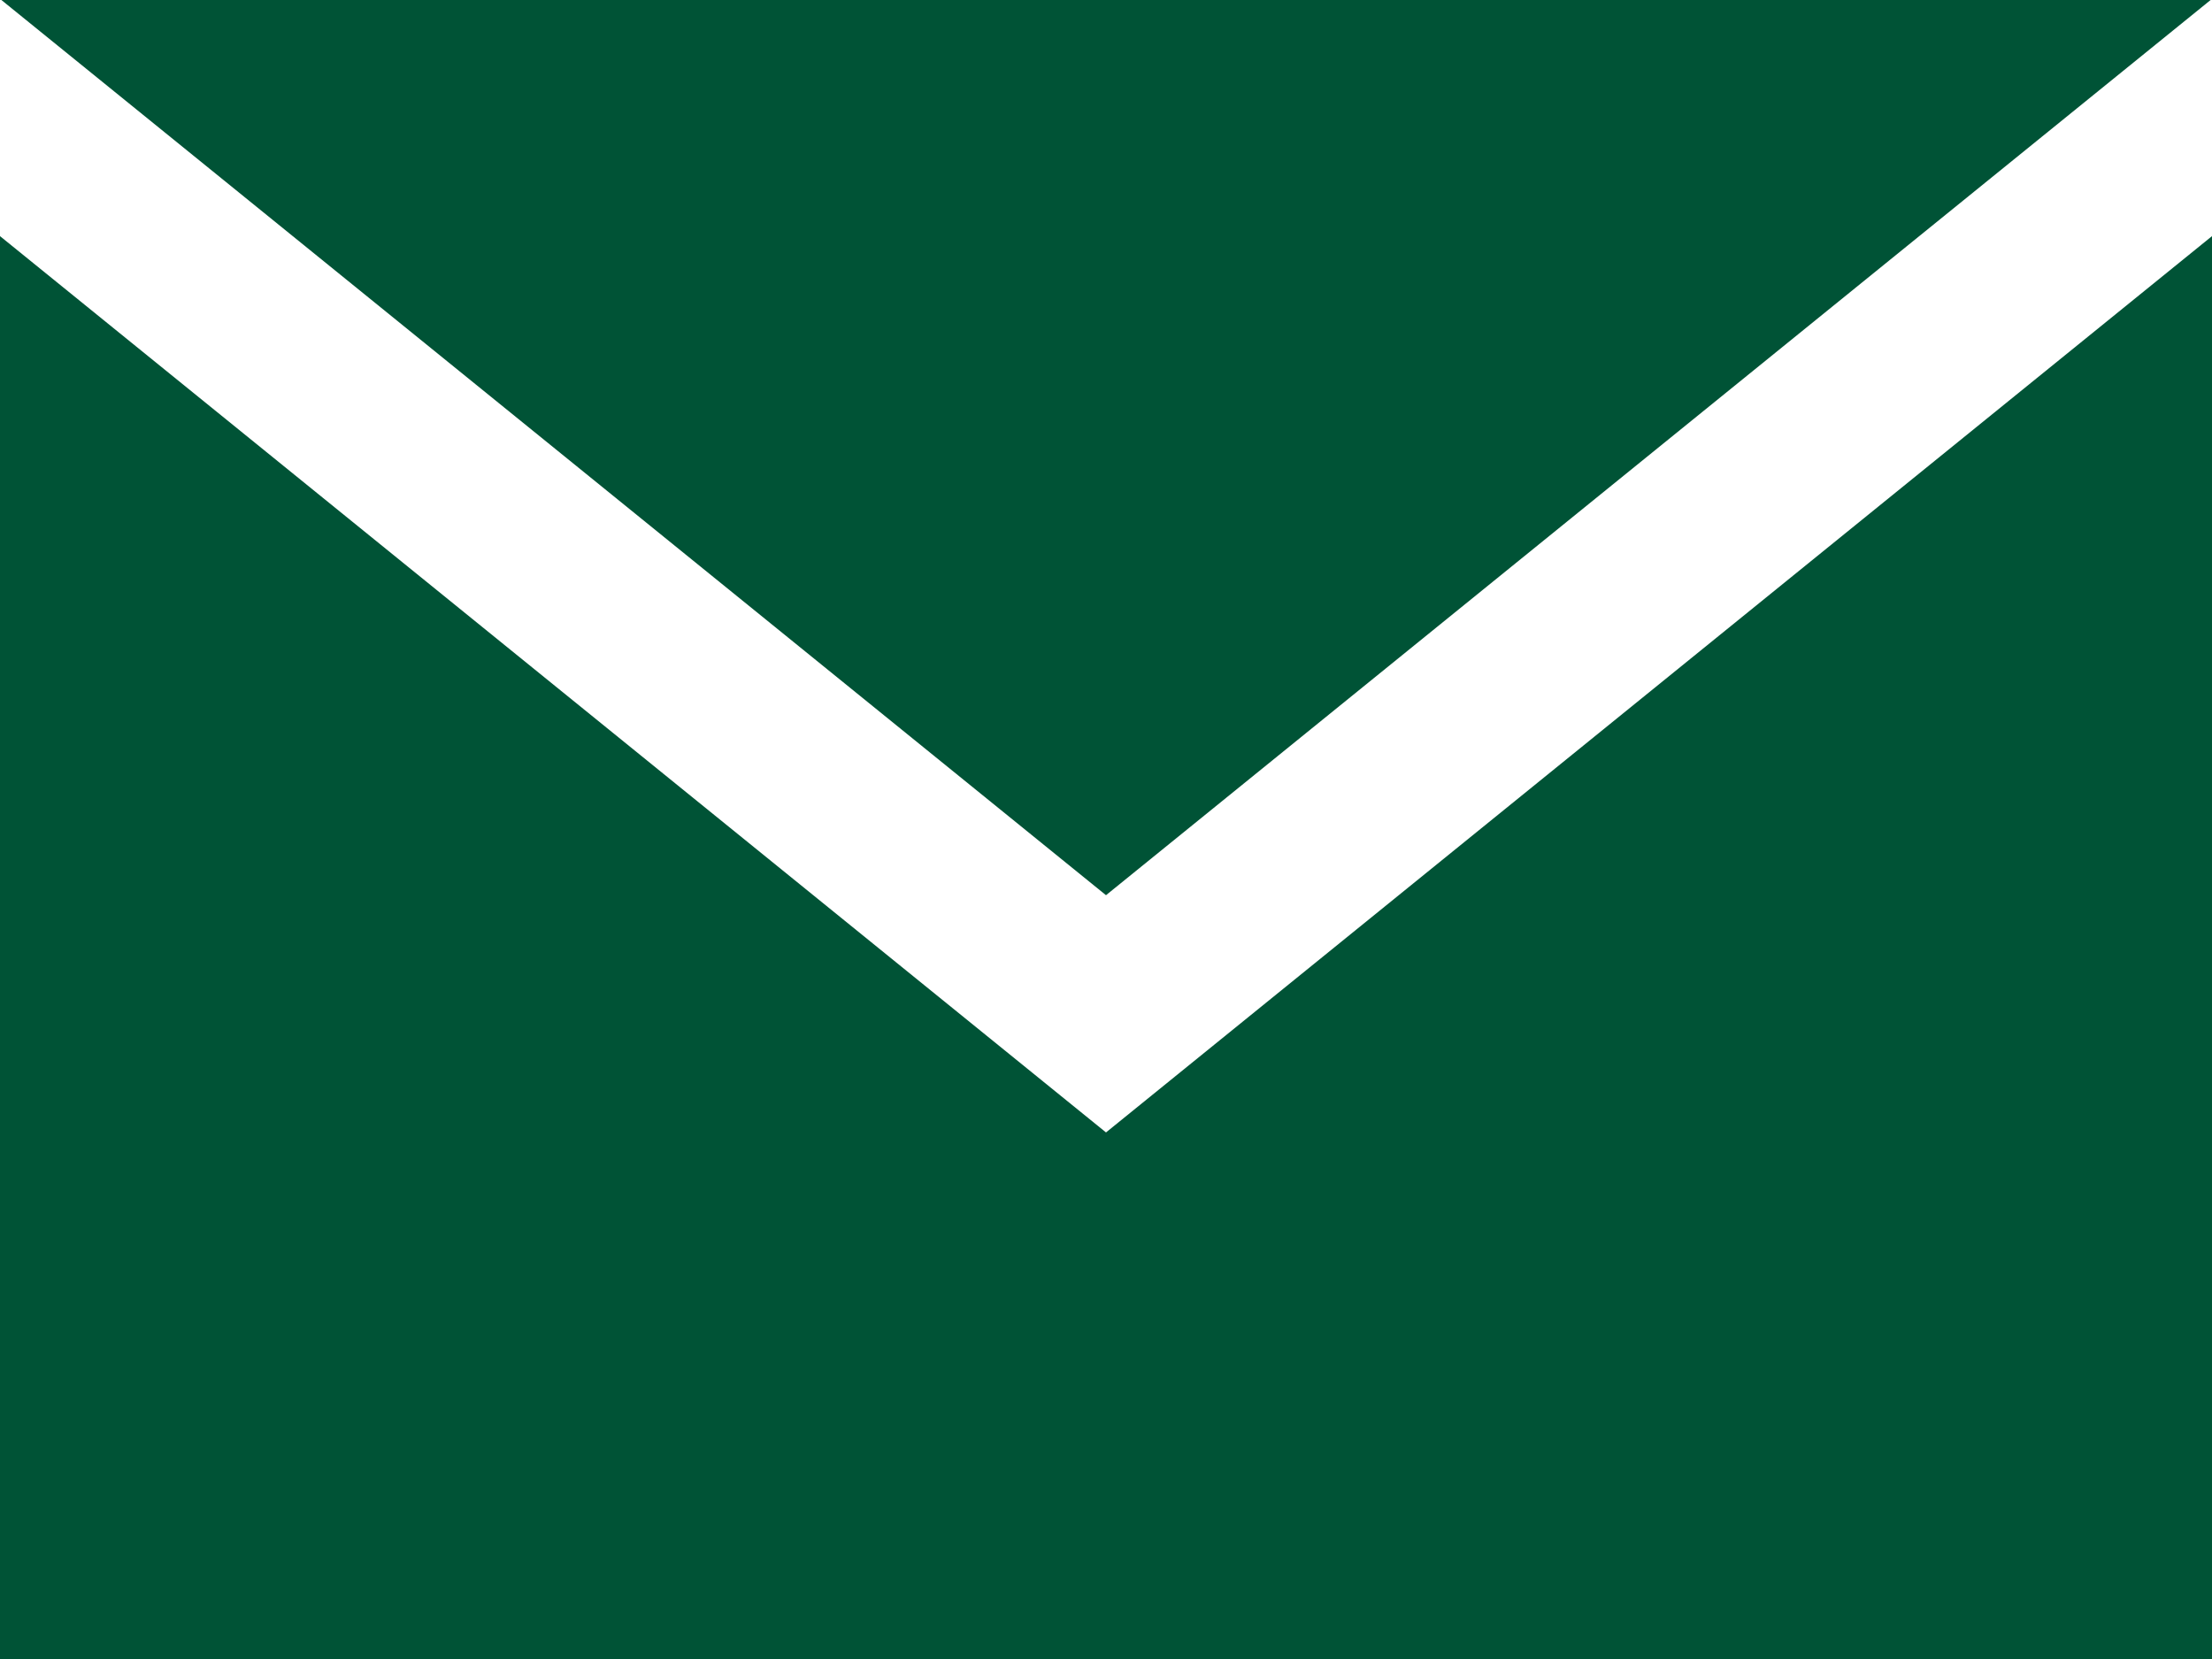
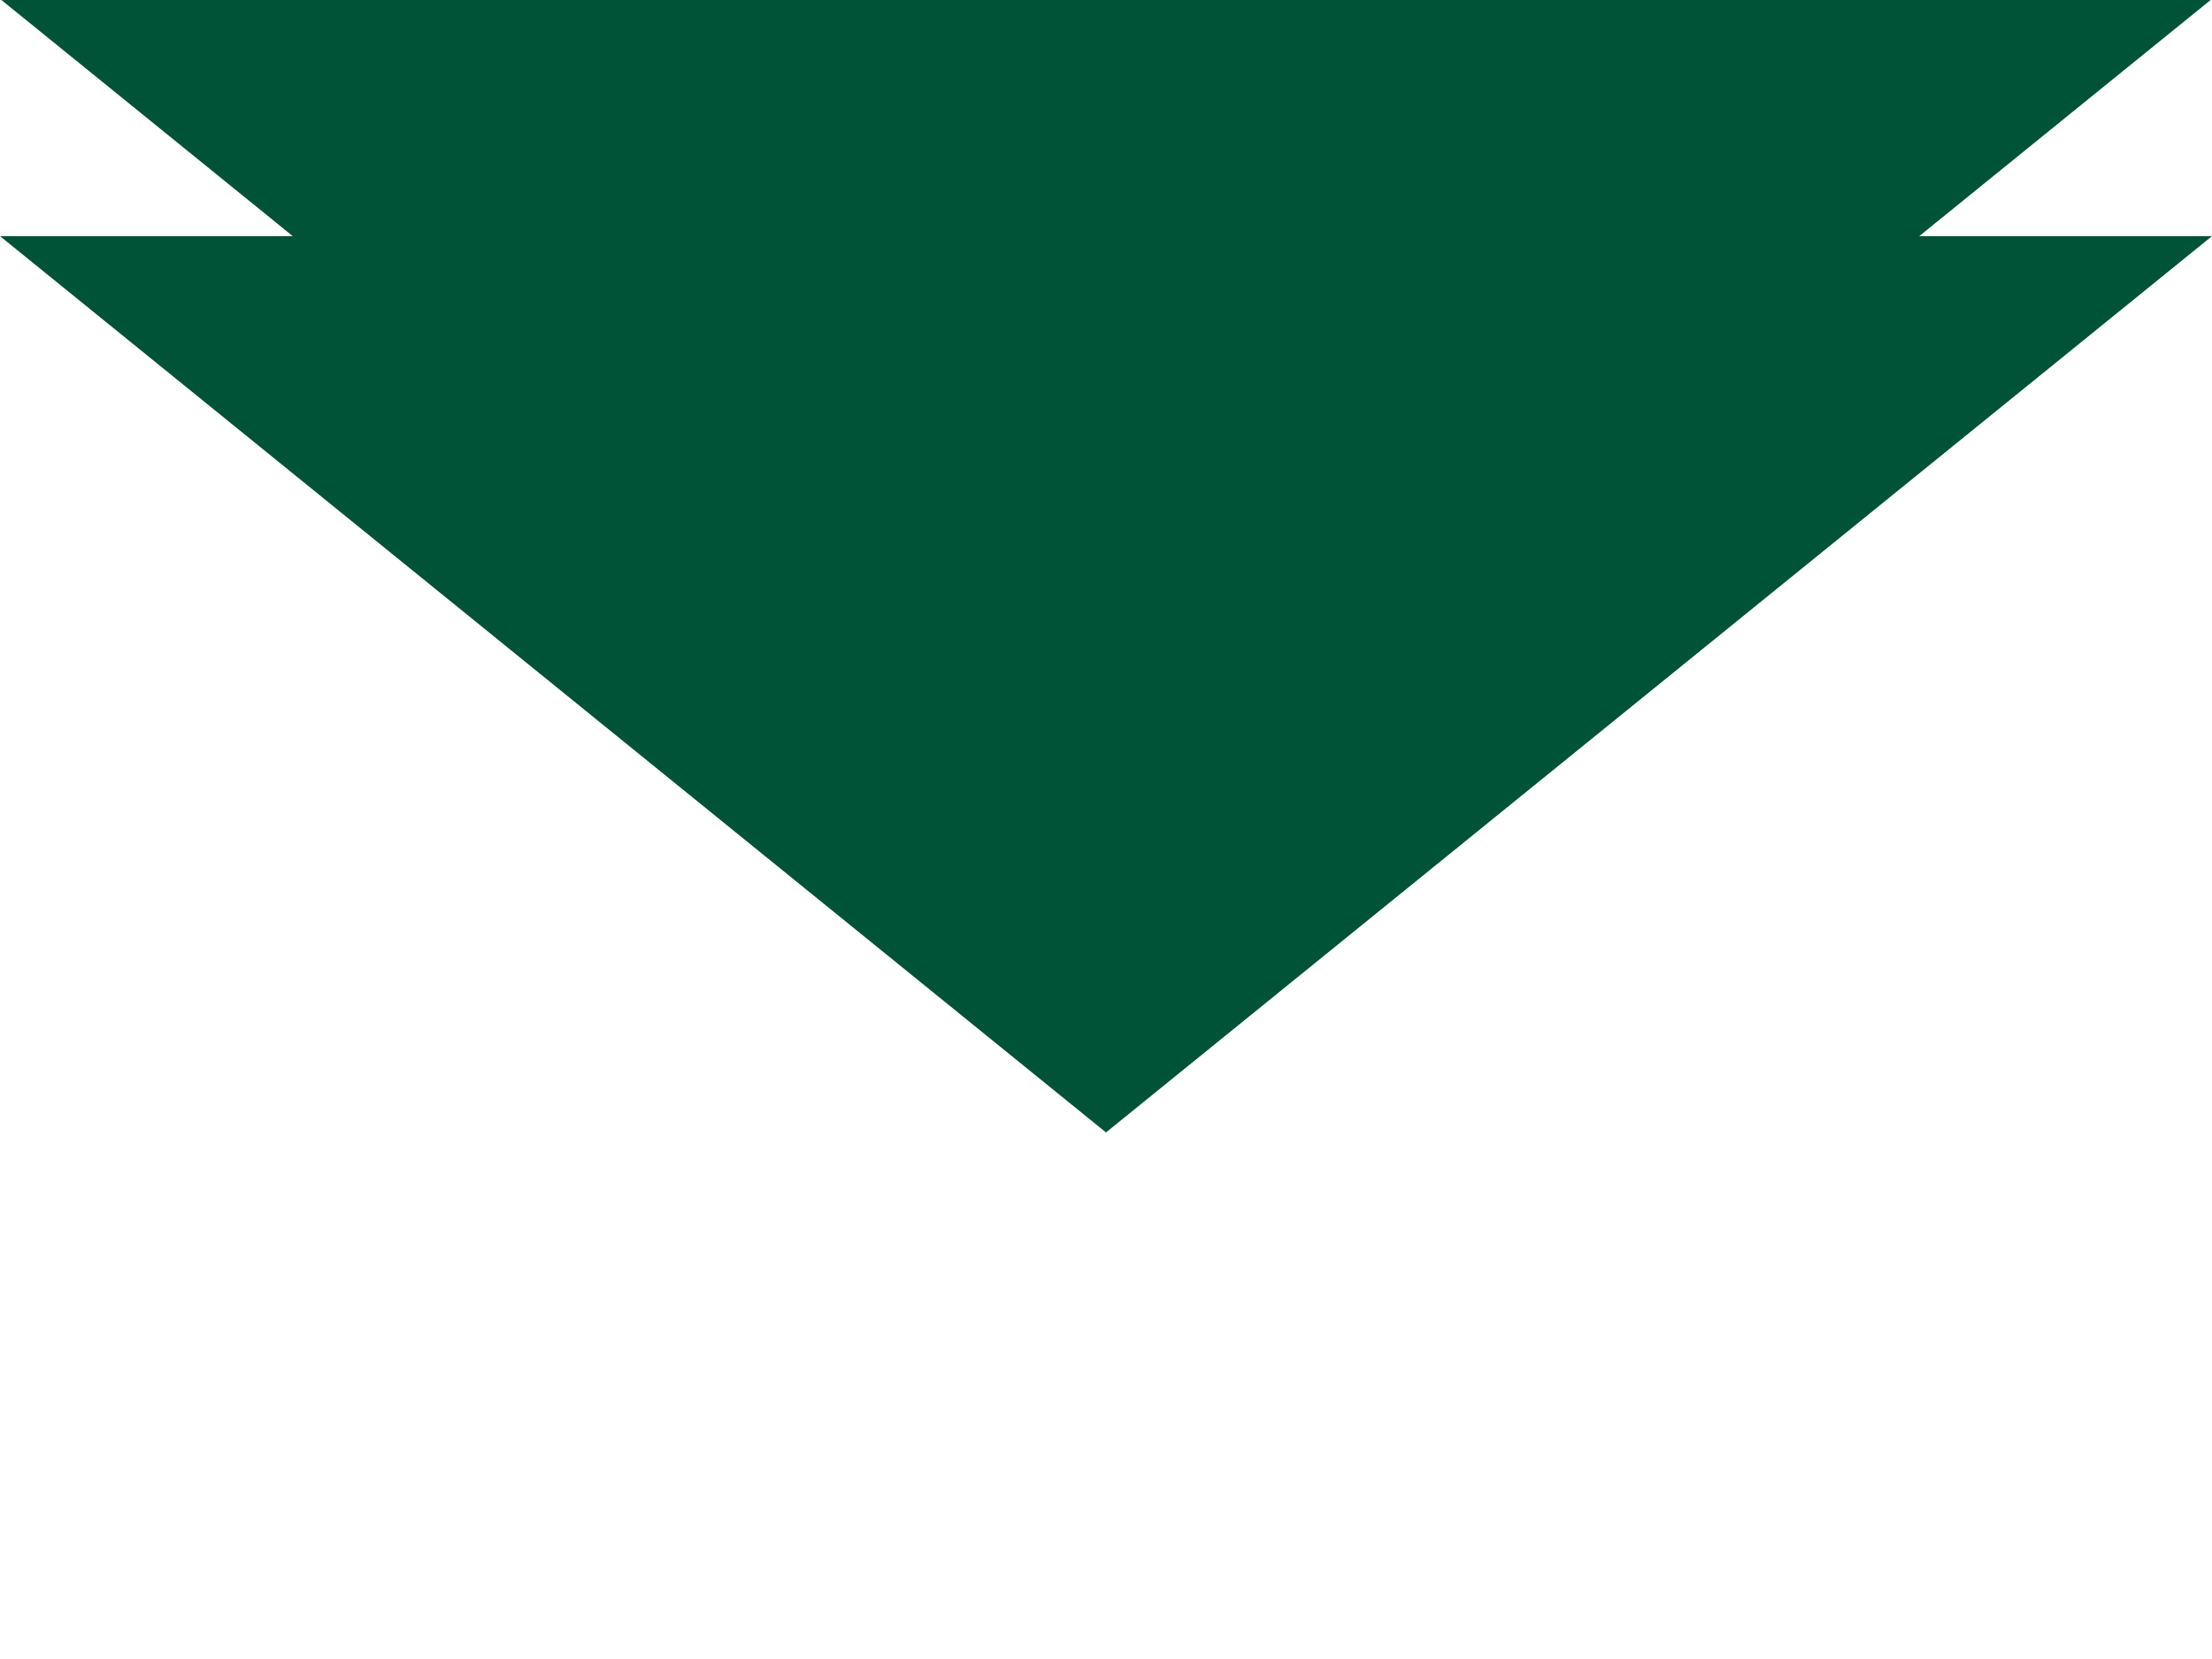
<svg xmlns="http://www.w3.org/2000/svg" width="40" height="30" viewBox="0 0 40 30">
-   <path id="iconmonstr-email-3_1_" data-name="iconmonstr-email-3 (1)" d="M20,21.188.025,5h39.95L20,21.188Zm0,4.29L0,9.27V35H40V9.27Z" transform="translate(0 -5)" fill="#005336" />
+   <path id="iconmonstr-email-3_1_" data-name="iconmonstr-email-3 (1)" d="M20,21.188.025,5h39.95L20,21.188Zm0,4.29L0,9.27H40V9.27Z" transform="translate(0 -5)" fill="#005336" />
</svg>